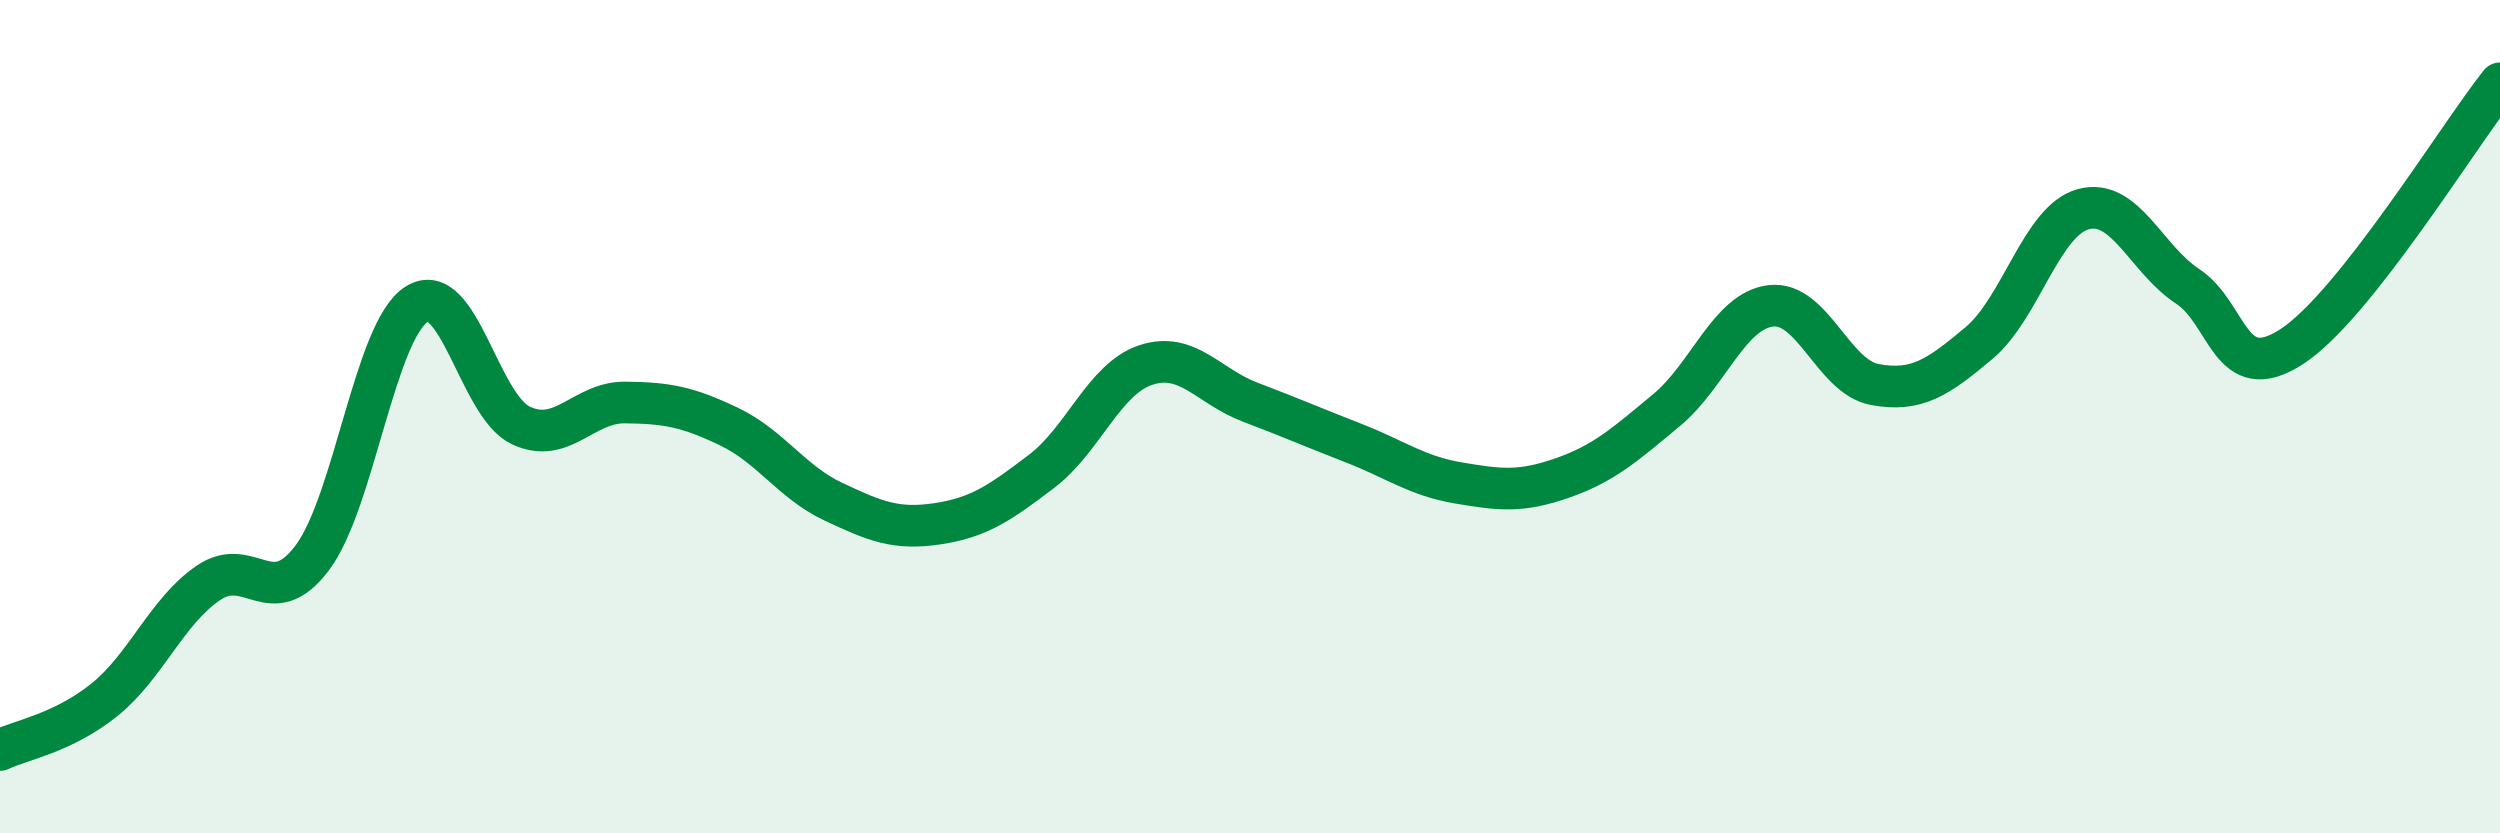
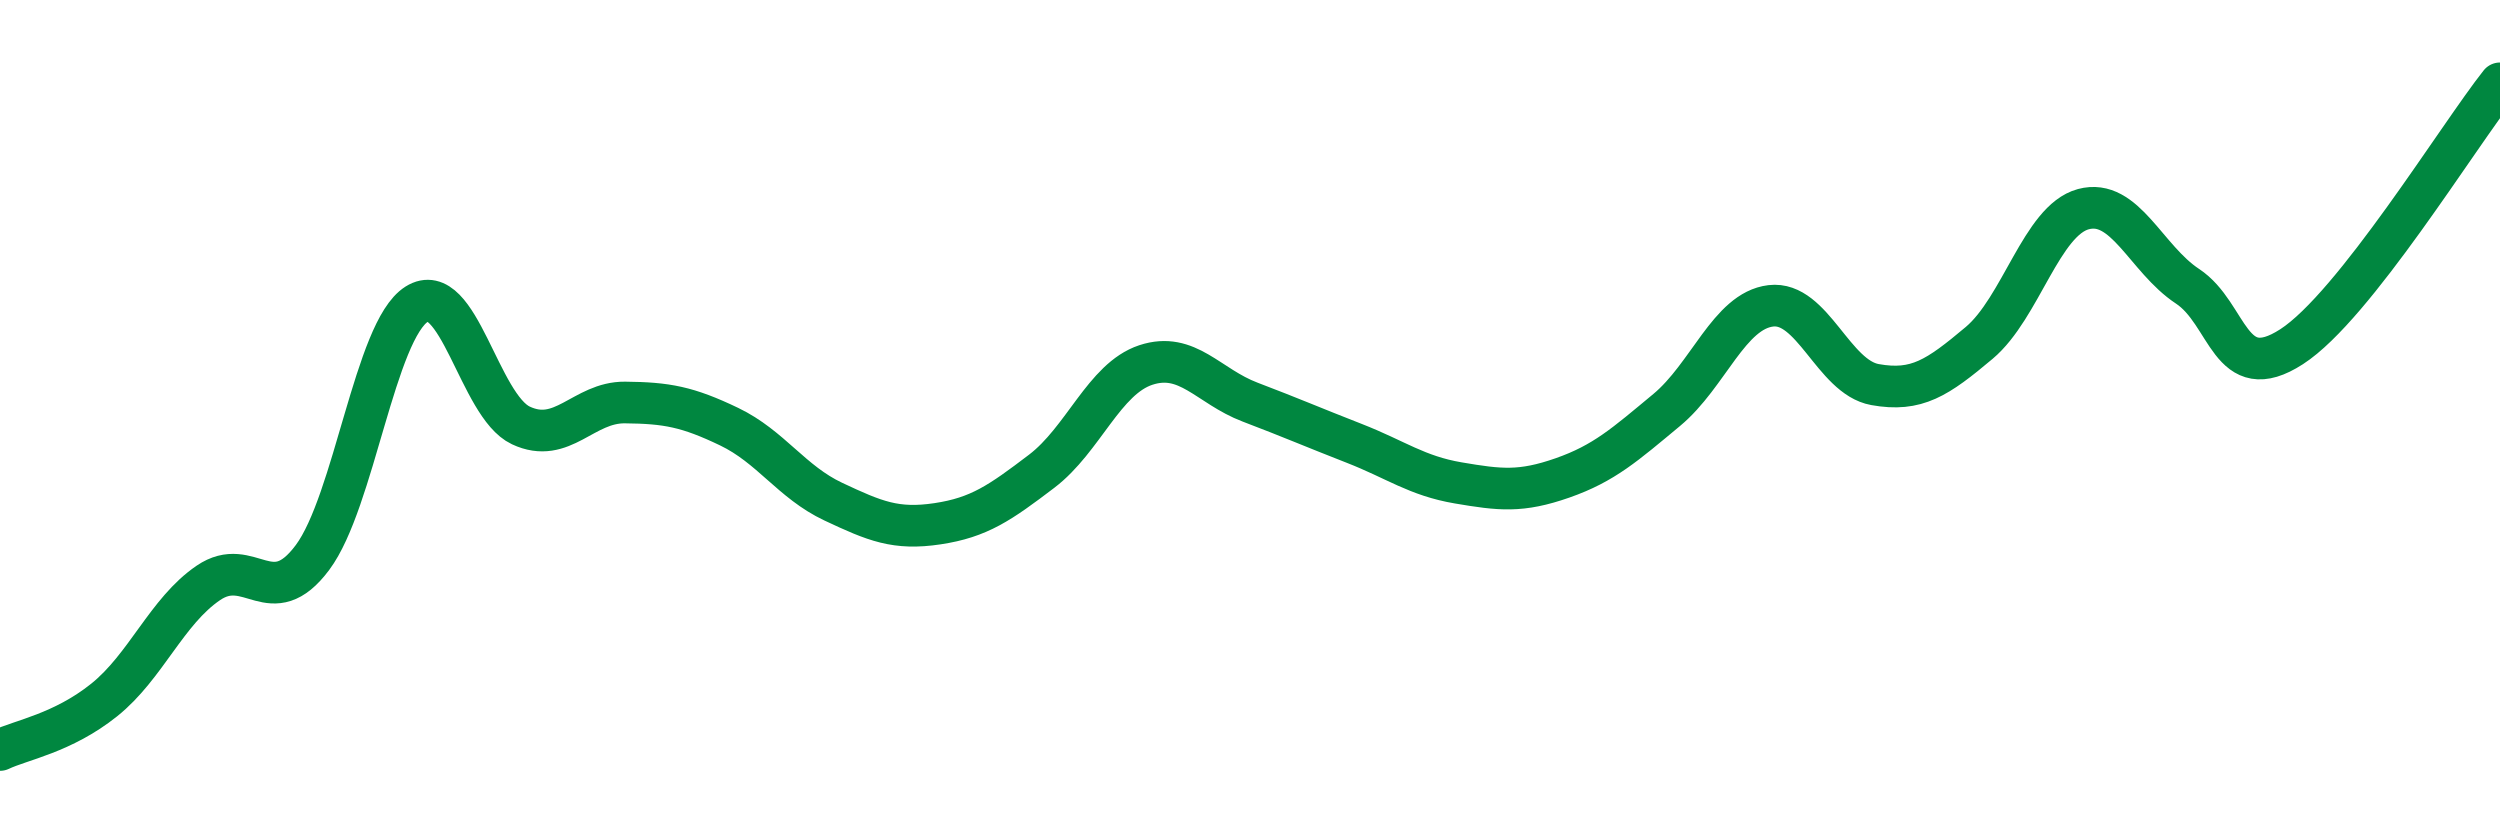
<svg xmlns="http://www.w3.org/2000/svg" width="60" height="20" viewBox="0 0 60 20">
-   <path d="M 0,18 C 0.5,17.76 1.5,17.6 2.5,16.8 C 3.5,16 4,14.67 5,13.99 C 6,13.31 6.5,14.72 7.5,13.38 C 8.5,12.04 9,7.93 10,7.3 C 11,6.67 11.5,9.74 12.5,10.21 C 13.5,10.68 14,9.65 15,9.66 C 16,9.67 16.5,9.76 17.5,10.24 C 18.5,10.72 19,11.57 20,12.04 C 21,12.51 21.5,12.72 22.5,12.57 C 23.5,12.42 24,12.07 25,11.31 C 26,10.55 26.5,9.09 27.5,8.76 C 28.5,8.43 29,9.27 30,9.65 C 31,10.03 31.5,10.25 32.5,10.64 C 33.5,11.03 34,11.42 35,11.59 C 36,11.76 36.5,11.82 37.5,11.47 C 38.5,11.12 39,10.67 40,9.84 C 41,9.01 41.5,7.46 42.5,7.34 C 43.5,7.22 44,9.05 45,9.23 C 46,9.41 46.5,9.07 47.5,8.23 C 48.5,7.39 49,5.29 50,5.02 C 51,4.75 51.5,6.21 52.5,6.87 C 53.5,7.53 53.5,9.29 55,8.32 C 56.5,7.35 59,3.26 60,2L60 20L0 20Z" fill="#008740" opacity="0.1" stroke-linecap="round" stroke-linejoin="round" />
  <path d="M 0,18 C 0.5,17.76 1.5,17.6 2.5,16.8 C 3.5,16 4,14.67 5,13.99 C 6,13.31 6.5,14.72 7.5,13.38 C 8.5,12.04 9,7.93 10,7.3 C 11,6.67 11.5,9.74 12.5,10.21 C 13.5,10.68 14,9.65 15,9.66 C 16,9.67 16.5,9.76 17.5,10.24 C 18.5,10.72 19,11.57 20,12.04 C 21,12.51 21.5,12.72 22.5,12.57 C 23.5,12.42 24,12.07 25,11.31 C 26,10.55 26.5,9.09 27.5,8.76 C 28.5,8.43 29,9.27 30,9.65 C 31,10.03 31.5,10.25 32.5,10.64 C 33.5,11.03 34,11.42 35,11.59 C 36,11.76 36.5,11.82 37.5,11.47 C 38.5,11.12 39,10.67 40,9.84 C 41,9.01 41.5,7.46 42.5,7.34 C 43.5,7.22 44,9.05 45,9.23 C 46,9.41 46.5,9.07 47.5,8.23 C 48.5,7.39 49,5.29 50,5.02 C 51,4.75 51.5,6.21 52.5,6.87 C 53.5,7.53 53.5,9.29 55,8.32 C 56.5,7.35 59,3.26 60,2" stroke="#008740" stroke-width="1" fill="none" stroke-linecap="round" stroke-linejoin="round" />
</svg>